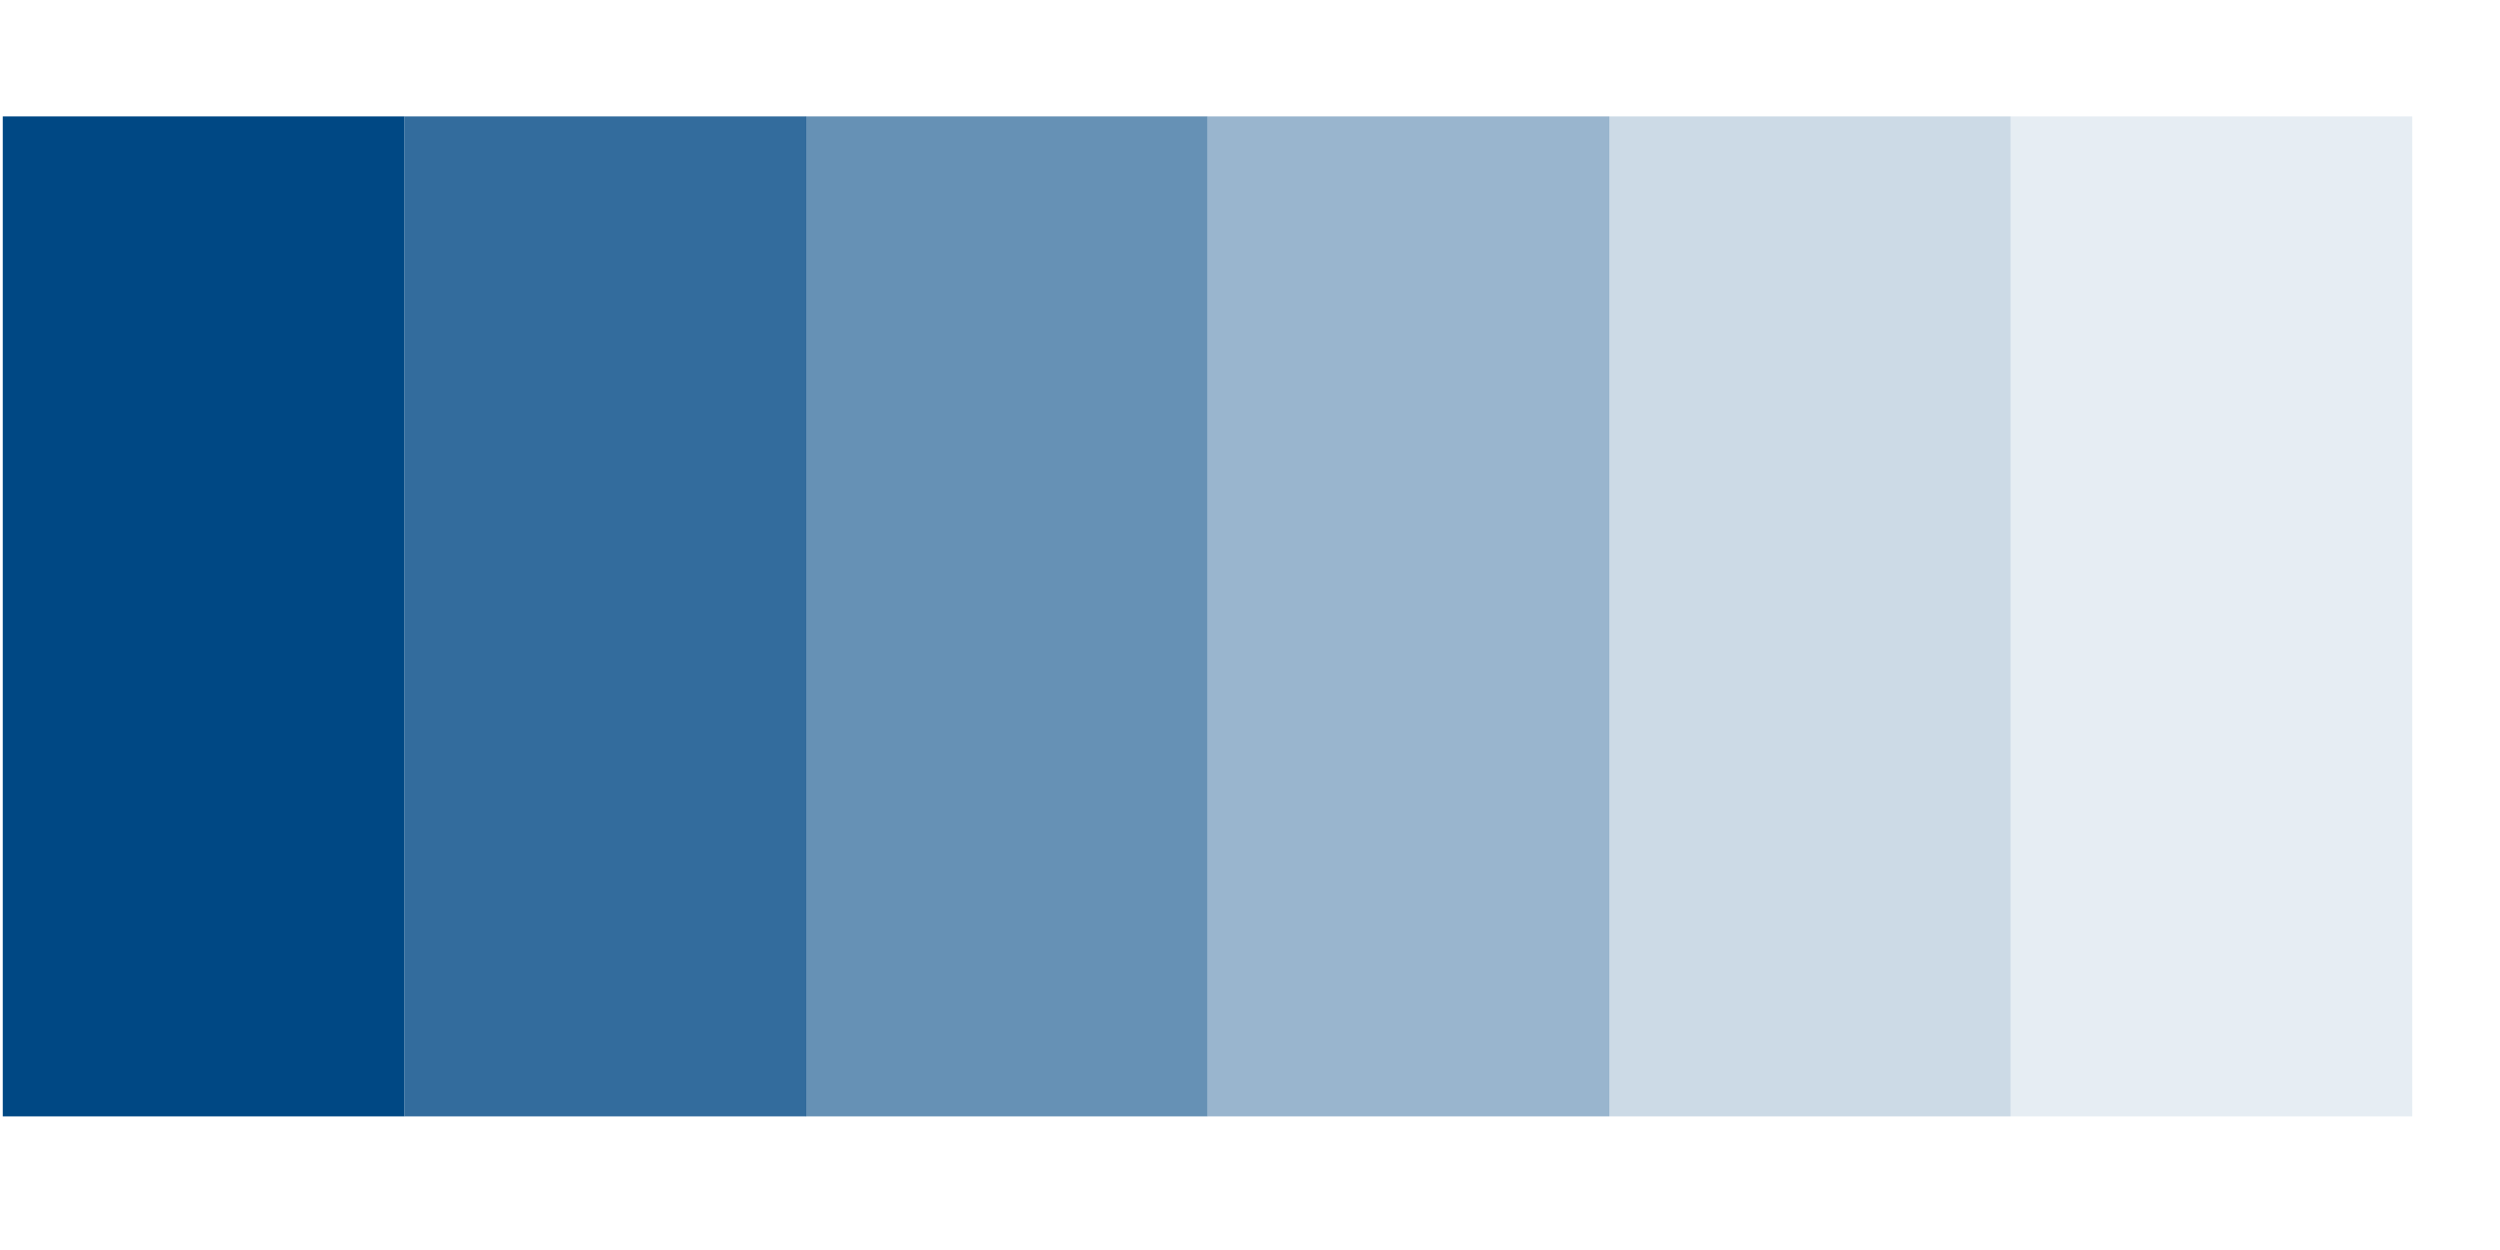
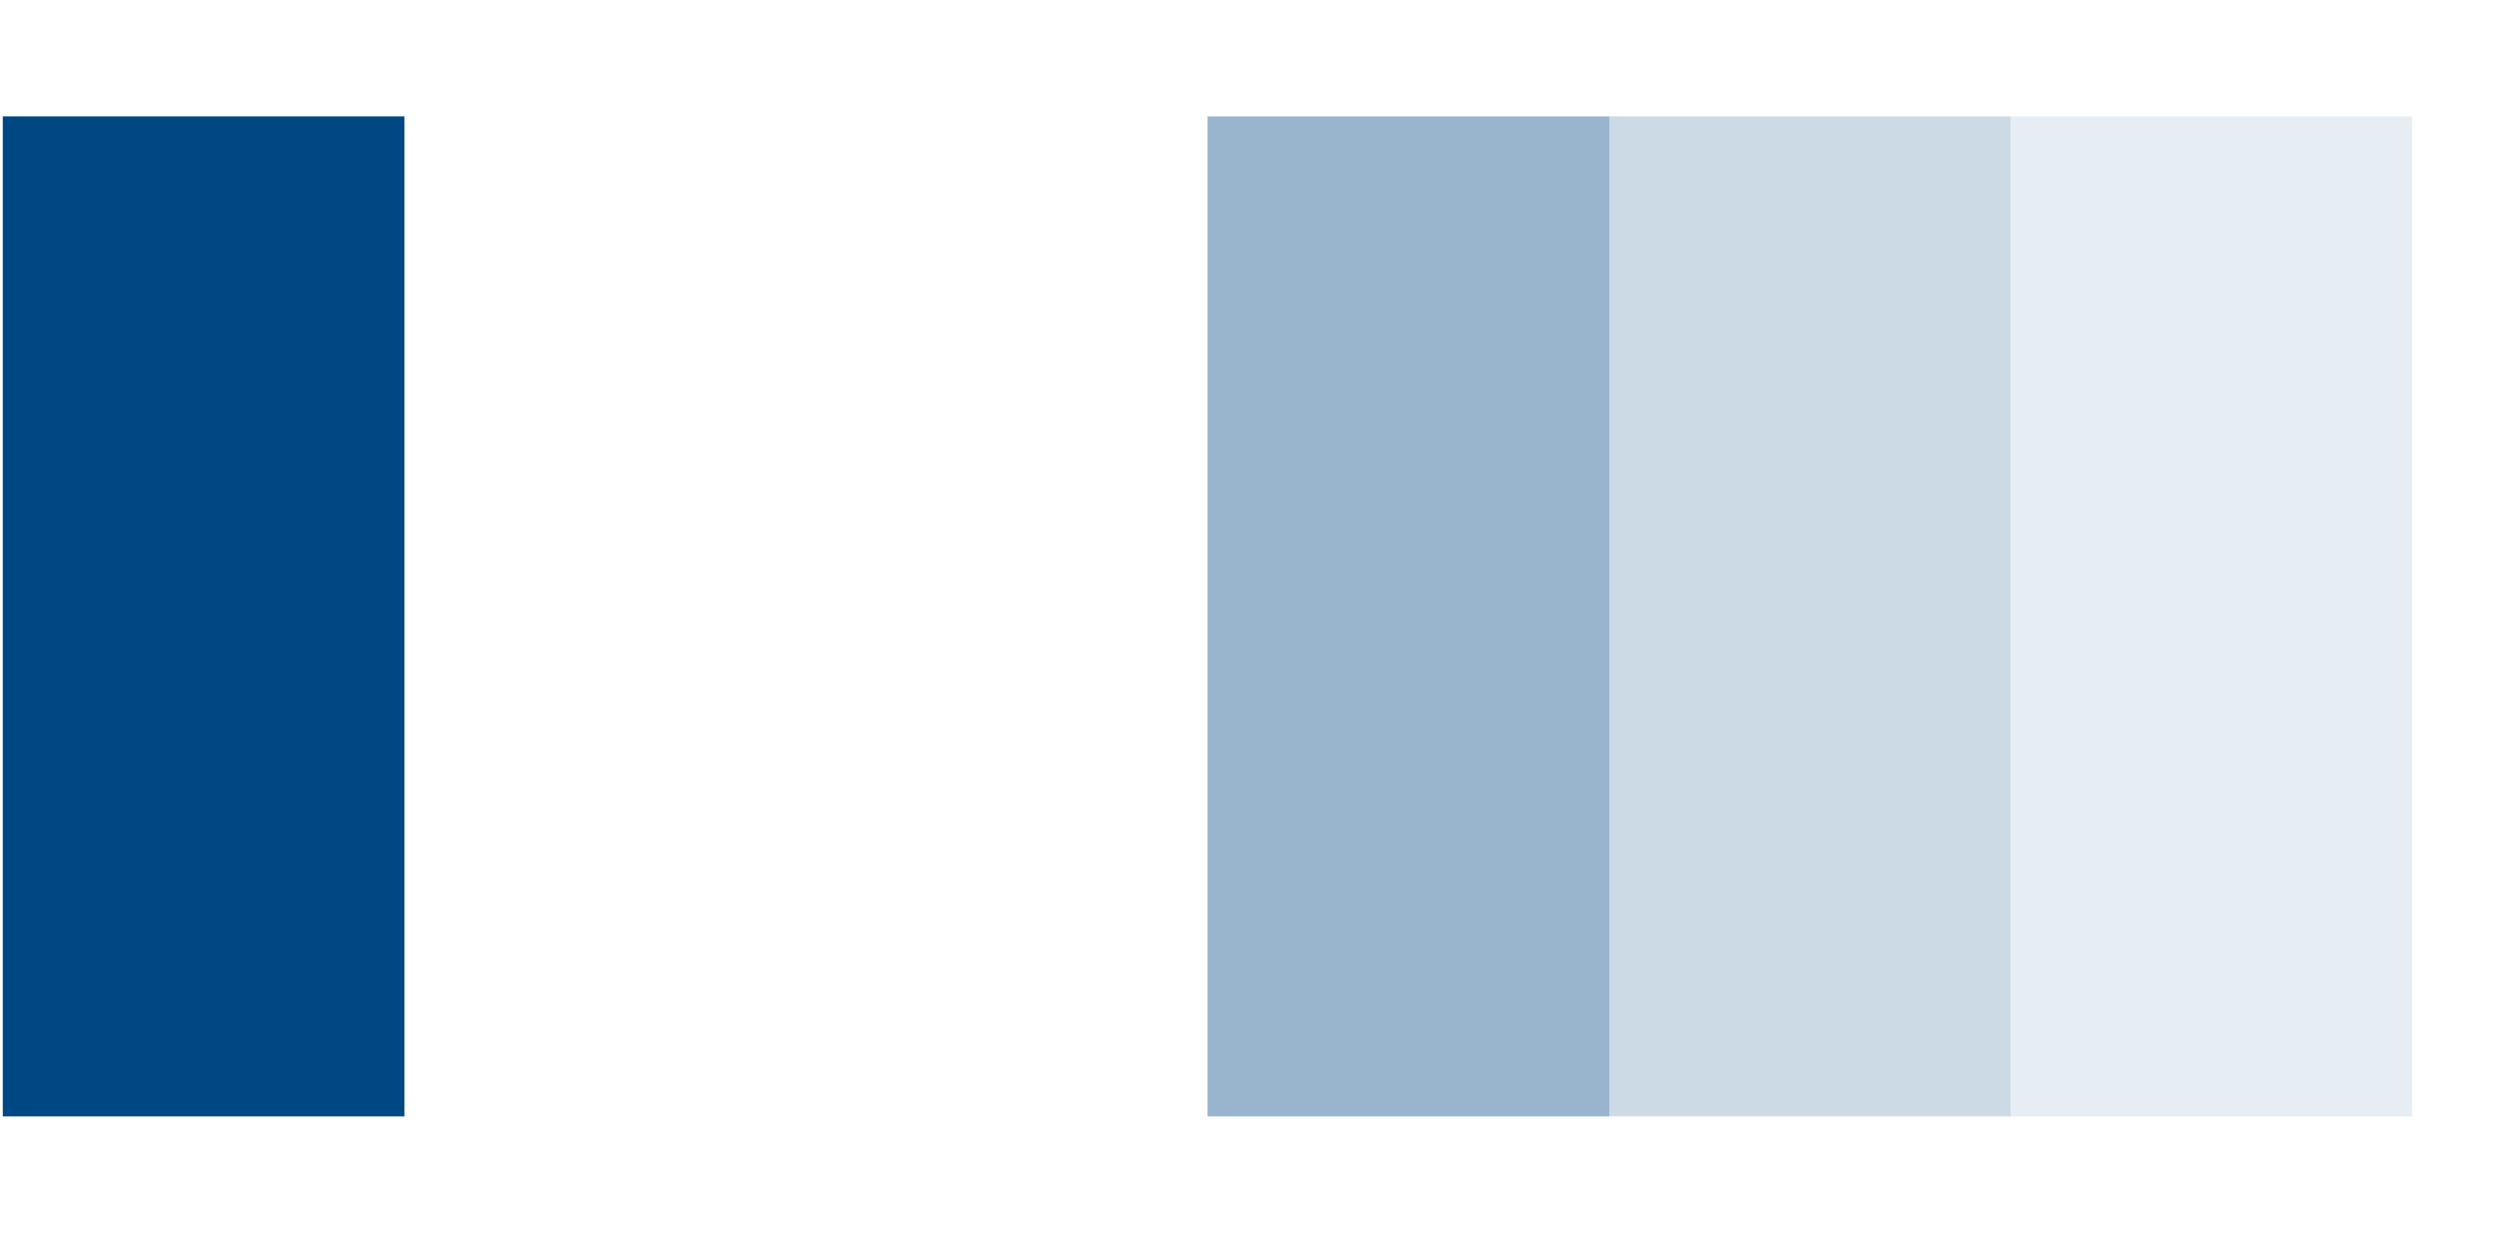
<svg xmlns="http://www.w3.org/2000/svg" id="Ebene_1" version="1.1" viewBox="0 0 900 450">
  <defs>
    <style>
      .st0, .st1, .st2, .st3, .st4, .st5 {
        fill: #004884;
      }

      .st1 {
        opacity: .1;
      }

      .st2 {
        opacity: .2;
      }

      .st3 {
        opacity: .6;
      }

      .st4 {
        opacity: .4;
      }

      .st5 {
        opacity: .8;
      }
    </style>
  </defs>
  <rect class="st0" x="1" y="41.9" width="144.6" height="360" />
-   <rect class="st5" x="145.6" y="41.9" width="144.6" height="360" />
-   <rect class="st3" x="290.1" y="41.9" width="144.6" height="360" />
  <rect class="st4" x="434.7" y="41.9" width="144.6" height="360" />
  <rect class="st2" x="579.2" y="41.9" width="144.6" height="360" />
  <rect class="st1" x="723.8" y="41.9" width="144.6" height="360" />
</svg>